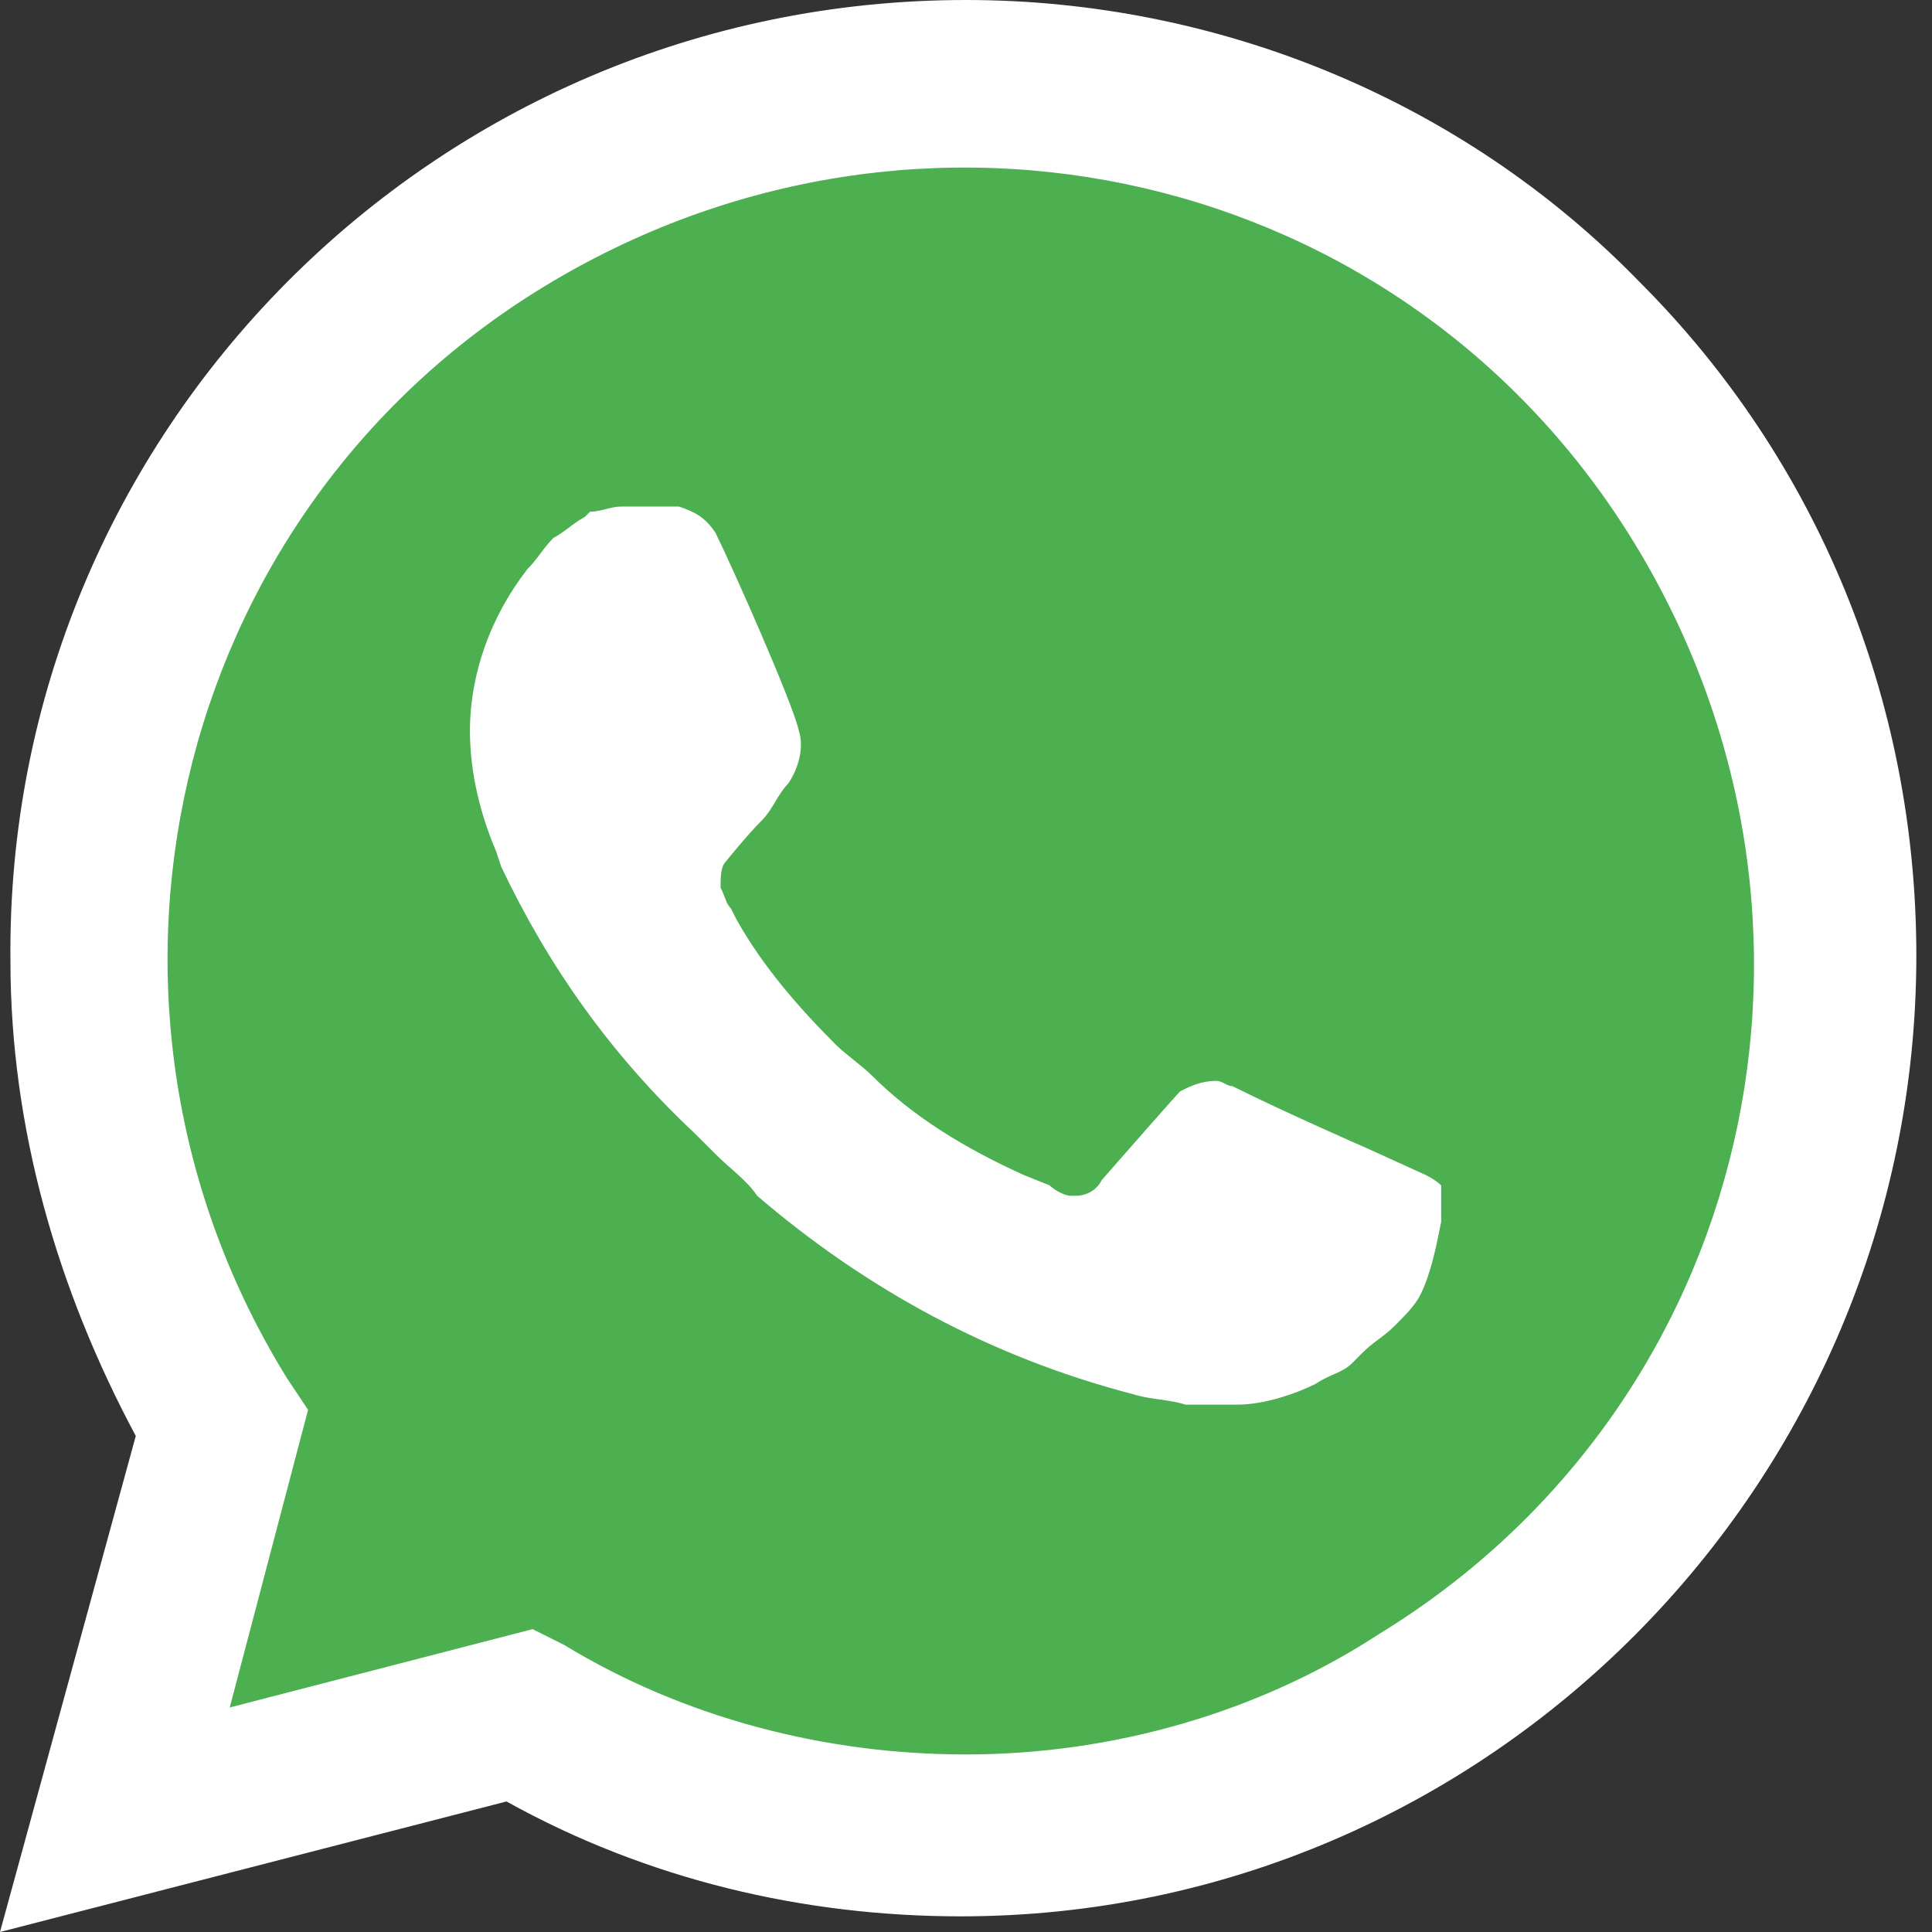
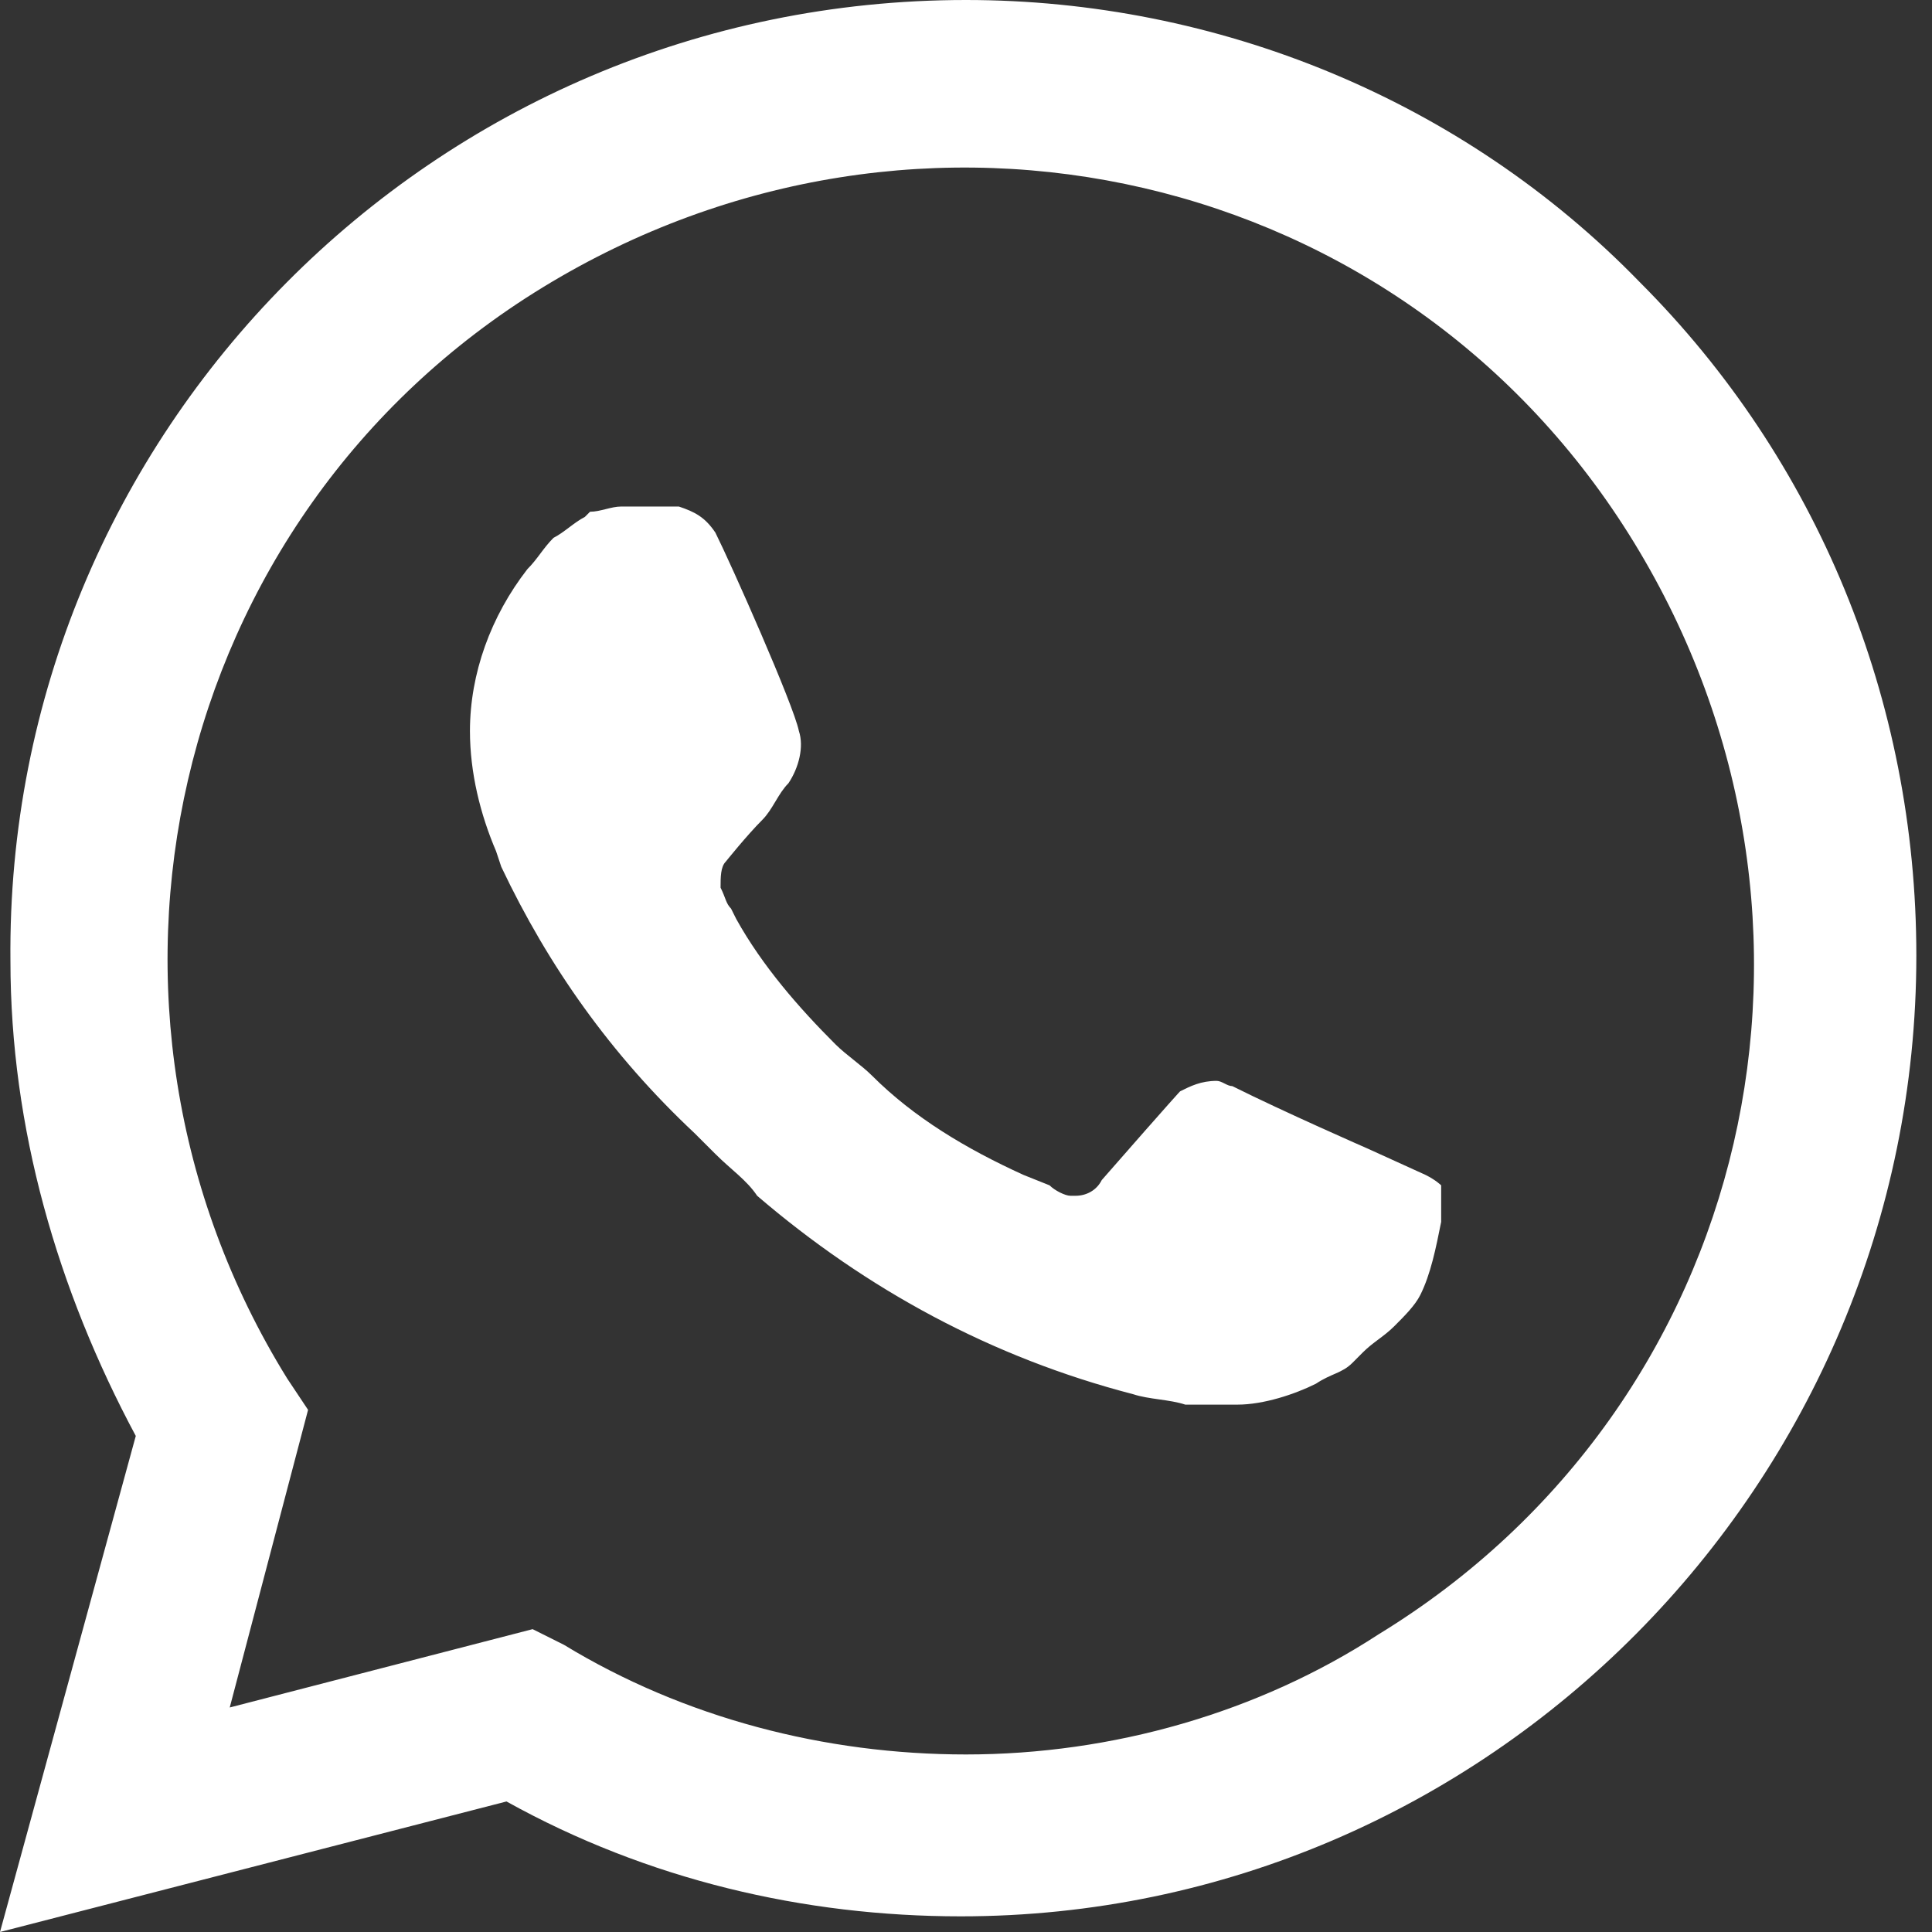
<svg xmlns="http://www.w3.org/2000/svg" width="57" height="57" viewBox="0 0 57 57" fill="none">
  <rect x="0" y="0" width="57" height="57" fill="#333333" stroke="none" />
-   <path d="M14.943 48.989L15.867 49.451C19.719 51.762 24.032 52.84 28.346 52.84C41.903 52.84 52.995 41.748 52.995 28.192C52.995 21.721 50.376 15.405 45.754 10.784C41.133 6.162 34.97 3.543 28.346 3.543C14.789 3.543 3.697 14.635 3.851 28.346C3.851 32.967 5.238 37.435 7.549 41.286L8.165 42.211L5.7 51.3L14.943 48.989Z" fill="#4CAF50" />
  <path d="M48.373 8.319C43.135 2.927 35.895 0 28.5 0C12.787 0 0.154 12.786 0.308 28.346C0.308 33.276 1.695 38.051 4.006 42.365L0 57L14.943 53.149C19.103 55.46 23.724 56.538 28.346 56.538C43.906 56.538 56.538 43.751 56.538 28.192C56.538 20.643 53.611 13.557 48.373 8.319H48.373ZM28.5 51.762C24.341 51.762 20.181 50.684 16.638 48.527L15.714 48.065L6.778 50.376L9.089 41.595L8.473 40.67C1.695 29.733 4.93 15.251 16.022 8.473C27.113 1.695 41.441 4.93 48.219 16.022C54.997 27.113 51.762 41.441 40.67 48.219C37.127 50.53 32.814 51.762 28.5 51.762V51.762ZM42.057 34.663L40.362 33.892C40.362 33.892 37.898 32.814 36.357 32.044C36.203 32.044 36.049 31.889 35.895 31.889C35.432 31.889 35.124 32.044 34.816 32.198C34.816 32.198 34.662 32.352 32.505 34.816C32.351 35.125 32.043 35.279 31.735 35.279H31.581C31.427 35.279 31.119 35.125 30.965 34.971L30.195 34.663C28.5 33.892 26.96 32.968 25.727 31.735C25.419 31.427 24.957 31.119 24.649 30.811C23.57 29.733 22.492 28.5 21.722 27.114L21.568 26.806C21.414 26.651 21.414 26.498 21.259 26.189C21.259 25.881 21.259 25.573 21.414 25.419C21.414 25.419 22.03 24.649 22.492 24.187C22.8 23.878 22.954 23.416 23.262 23.108C23.57 22.646 23.724 22.03 23.57 21.568C23.416 20.797 21.568 16.638 21.106 15.714C20.797 15.252 20.489 15.098 20.027 14.944H18.333C18.024 14.944 17.716 15.098 17.408 15.098L17.254 15.252C16.946 15.406 16.638 15.714 16.33 15.868C16.022 16.176 15.867 16.484 15.559 16.792C14.481 18.179 13.865 19.873 13.865 21.568C13.865 22.8 14.173 24.033 14.635 25.111L14.789 25.573C16.176 28.5 18.024 31.119 20.489 33.43L21.106 34.046C21.568 34.508 22.03 34.816 22.338 35.279C25.573 38.052 29.27 40.054 33.43 41.133C33.892 41.287 34.508 41.287 34.97 41.441H36.511C37.281 41.441 38.205 41.133 38.822 40.825C39.284 40.517 39.592 40.517 39.9 40.209L40.208 39.9C40.516 39.592 40.824 39.438 41.133 39.13C41.441 38.822 41.749 38.514 41.903 38.206C42.211 37.589 42.365 36.819 42.519 36.049V34.971C42.519 34.971 42.365 34.816 42.057 34.663Z" fill="white" />
</svg>